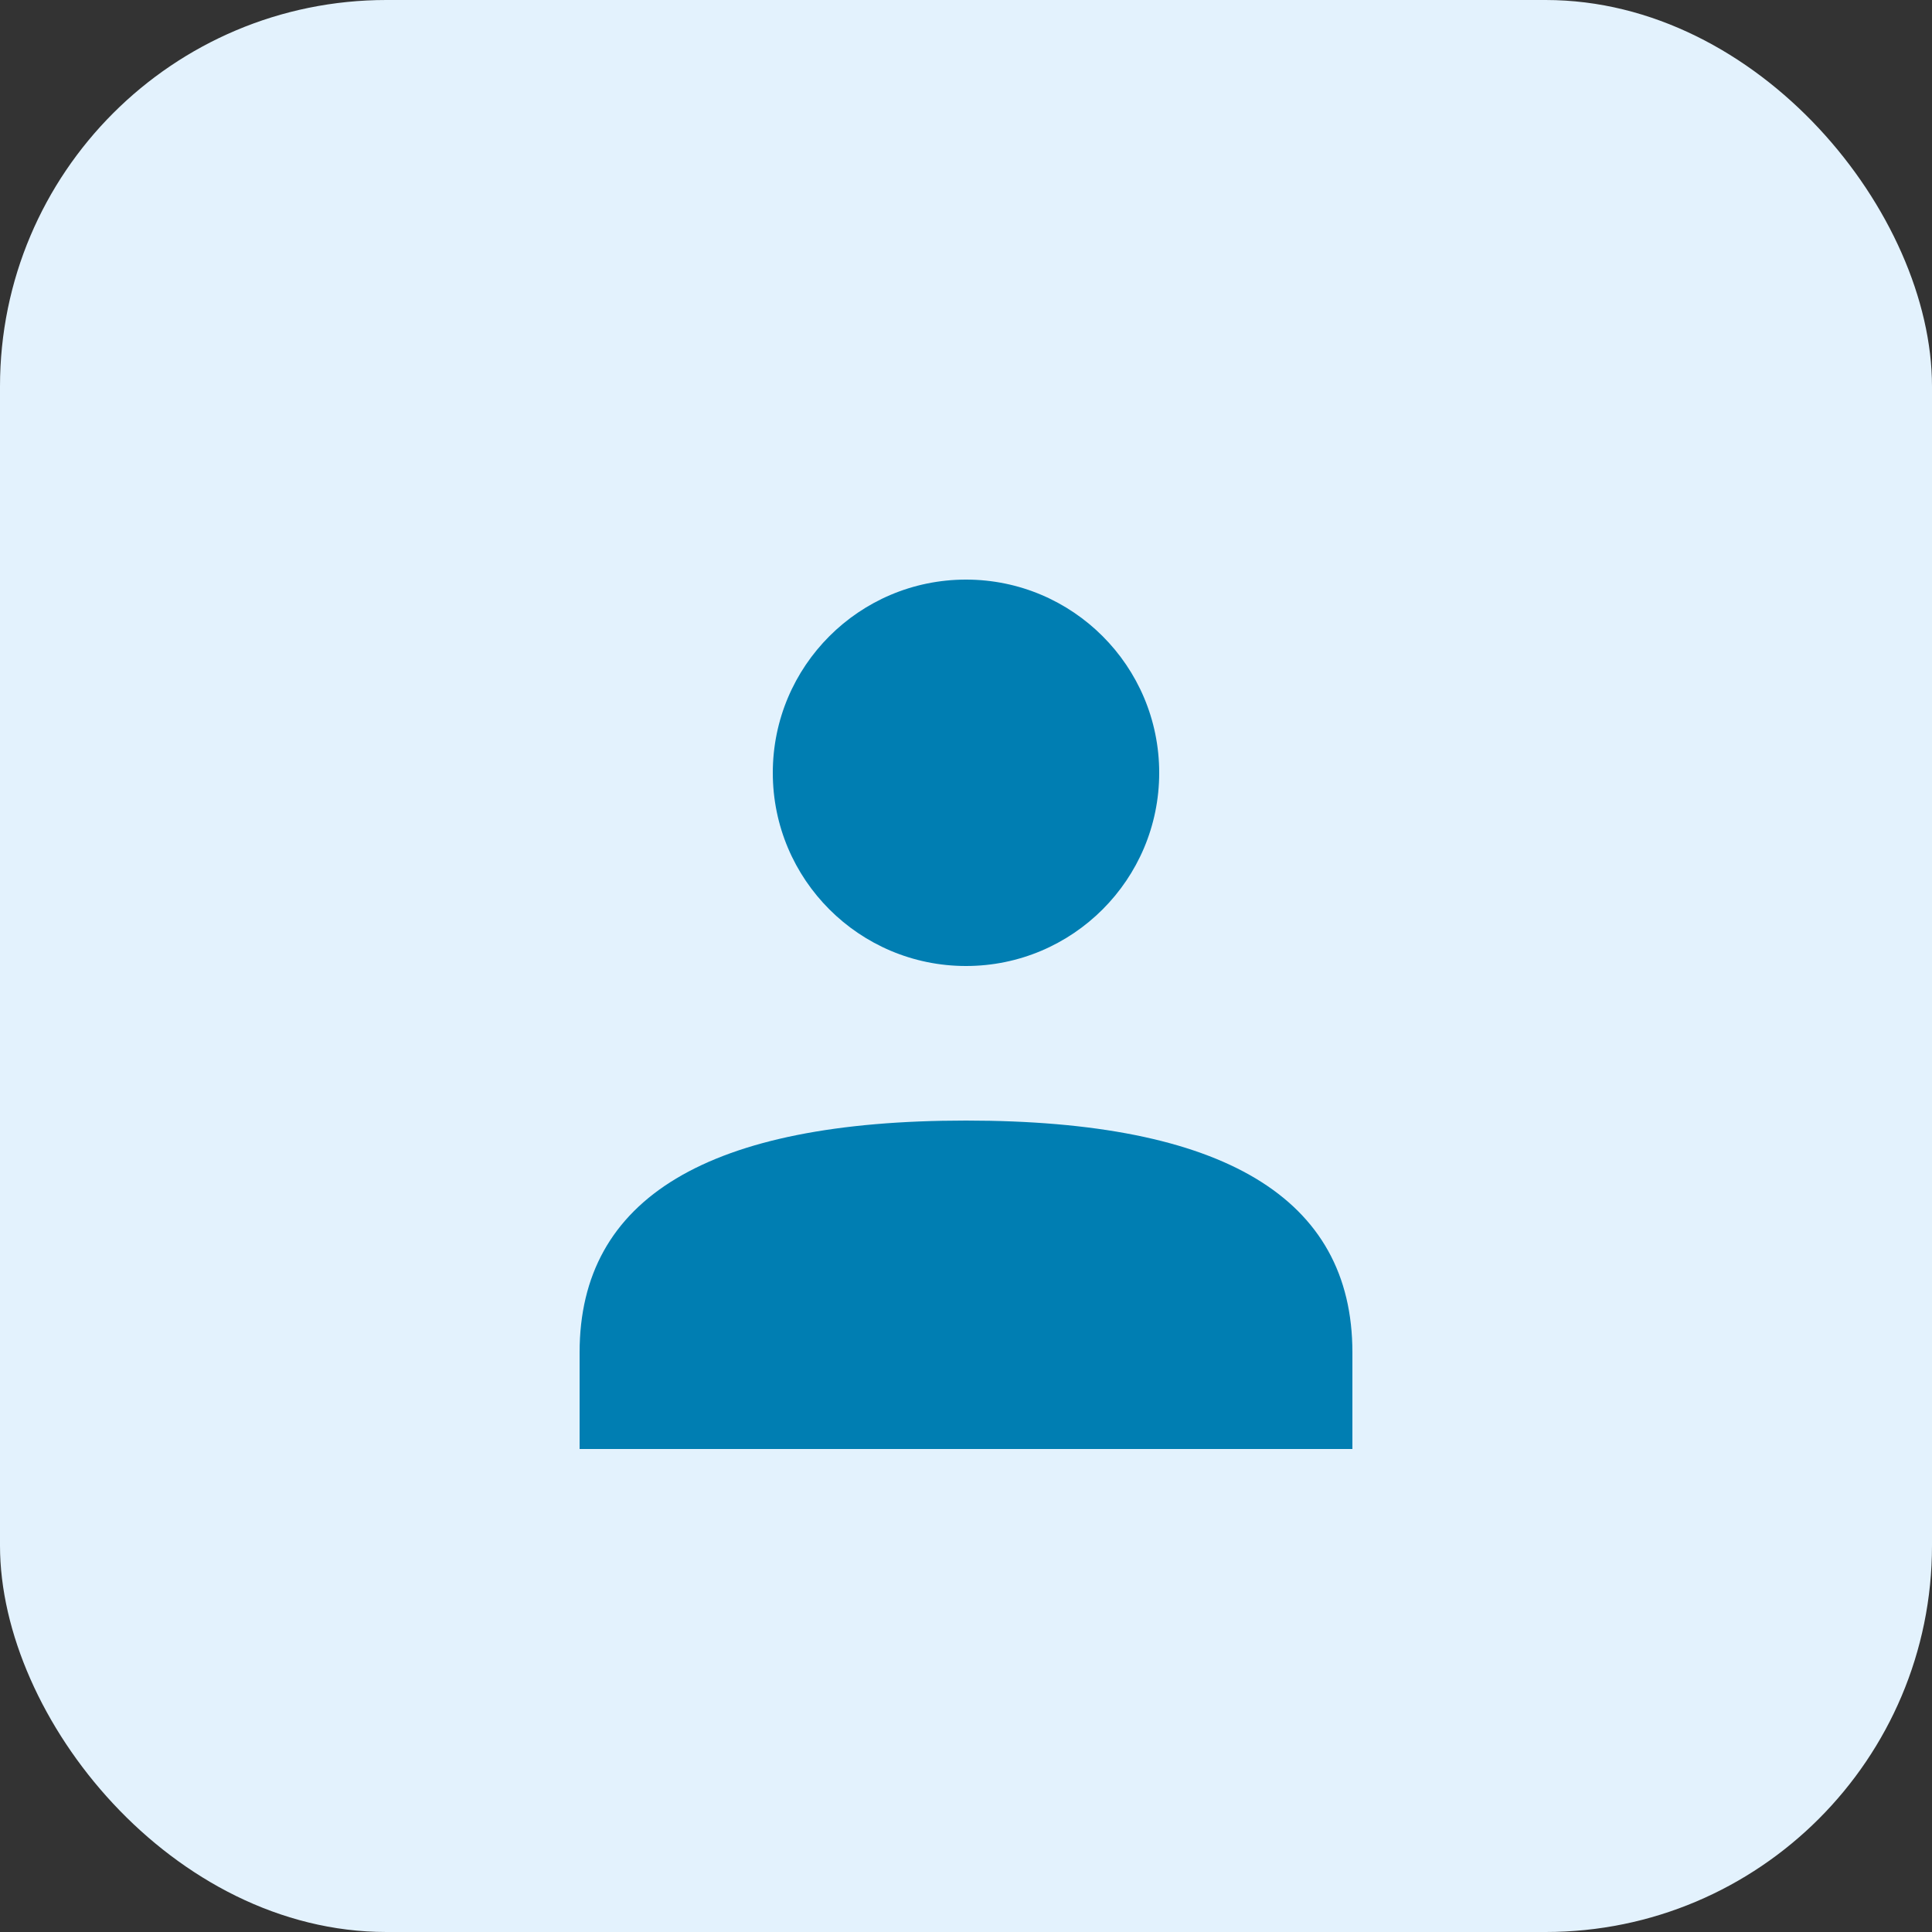
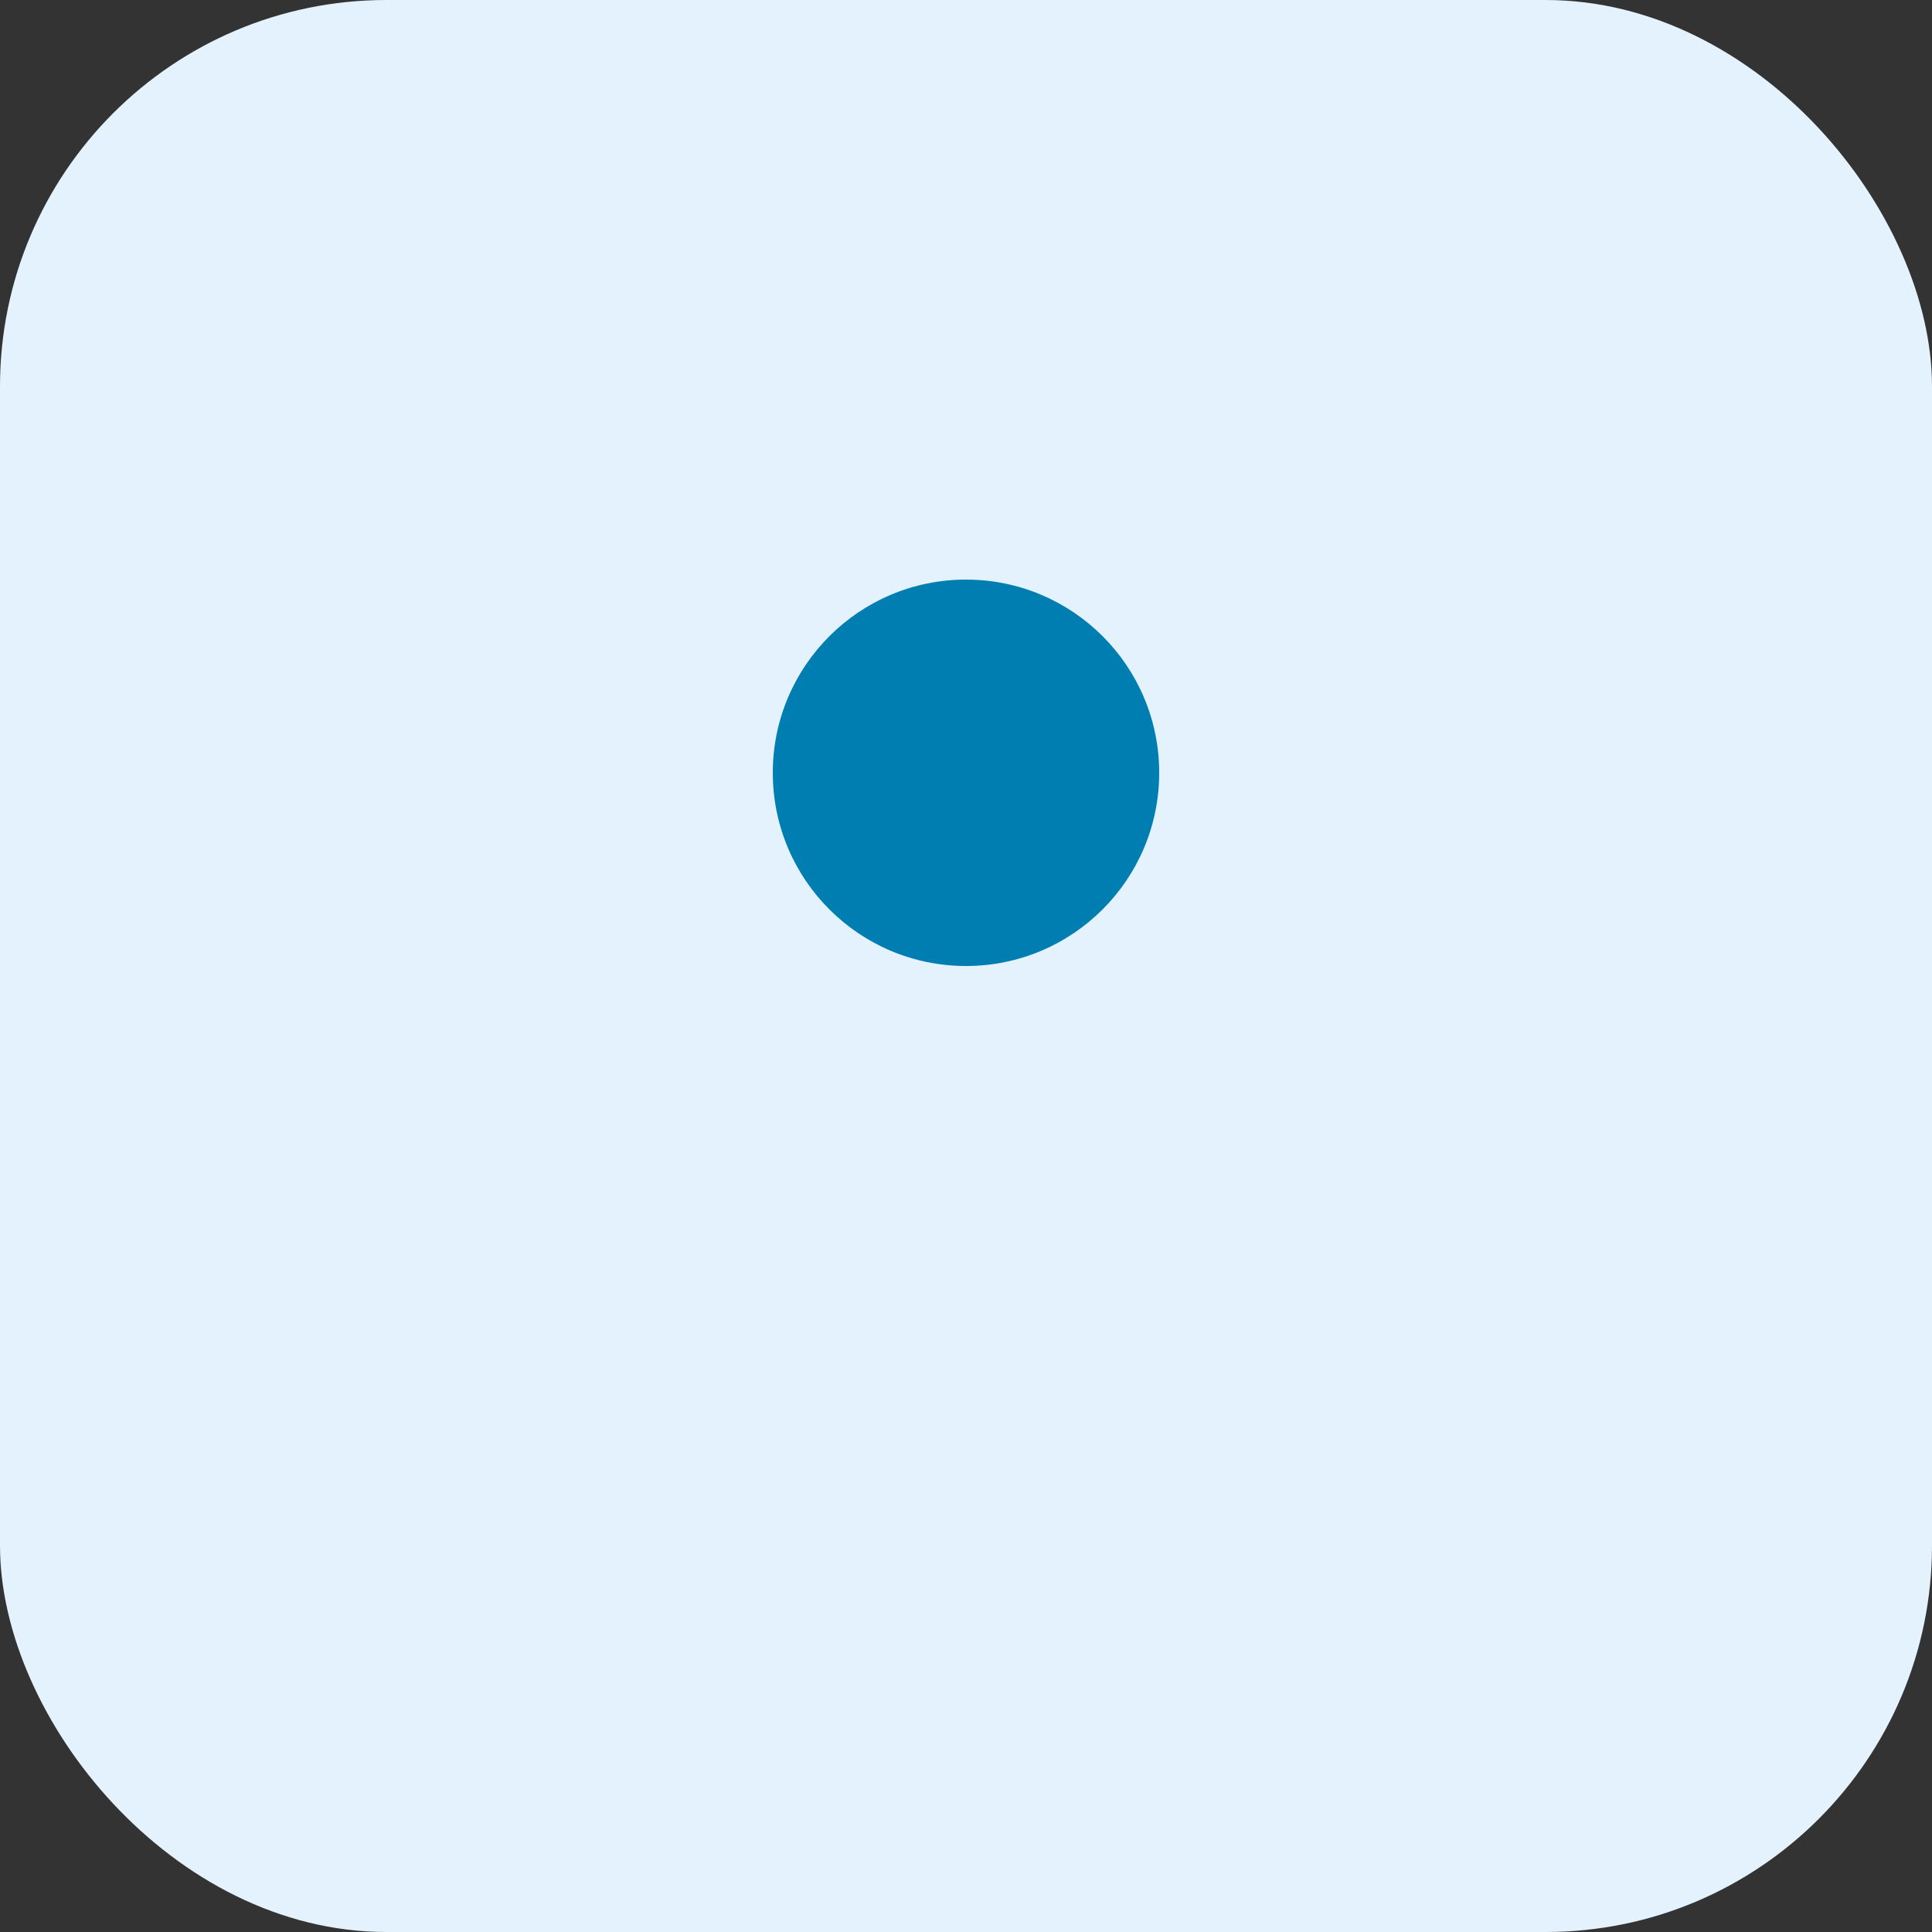
<svg xmlns="http://www.w3.org/2000/svg" width="100" height="100" viewBox="0 0 100 100">
  <rect x="0" y="0" width="100" height="100" fill="#333333" stroke="none" />
  <rect width="100" height="100" rx="20" fill="#E3F2FD" />
  <circle cx="50" cy="40" r="10" fill="#007eb2" />
-   <path d="M30 70 Q30 58 50 58 Q70 58 70 70 L70 75 L30 75 Z" fill="#007eb2" />
</svg>